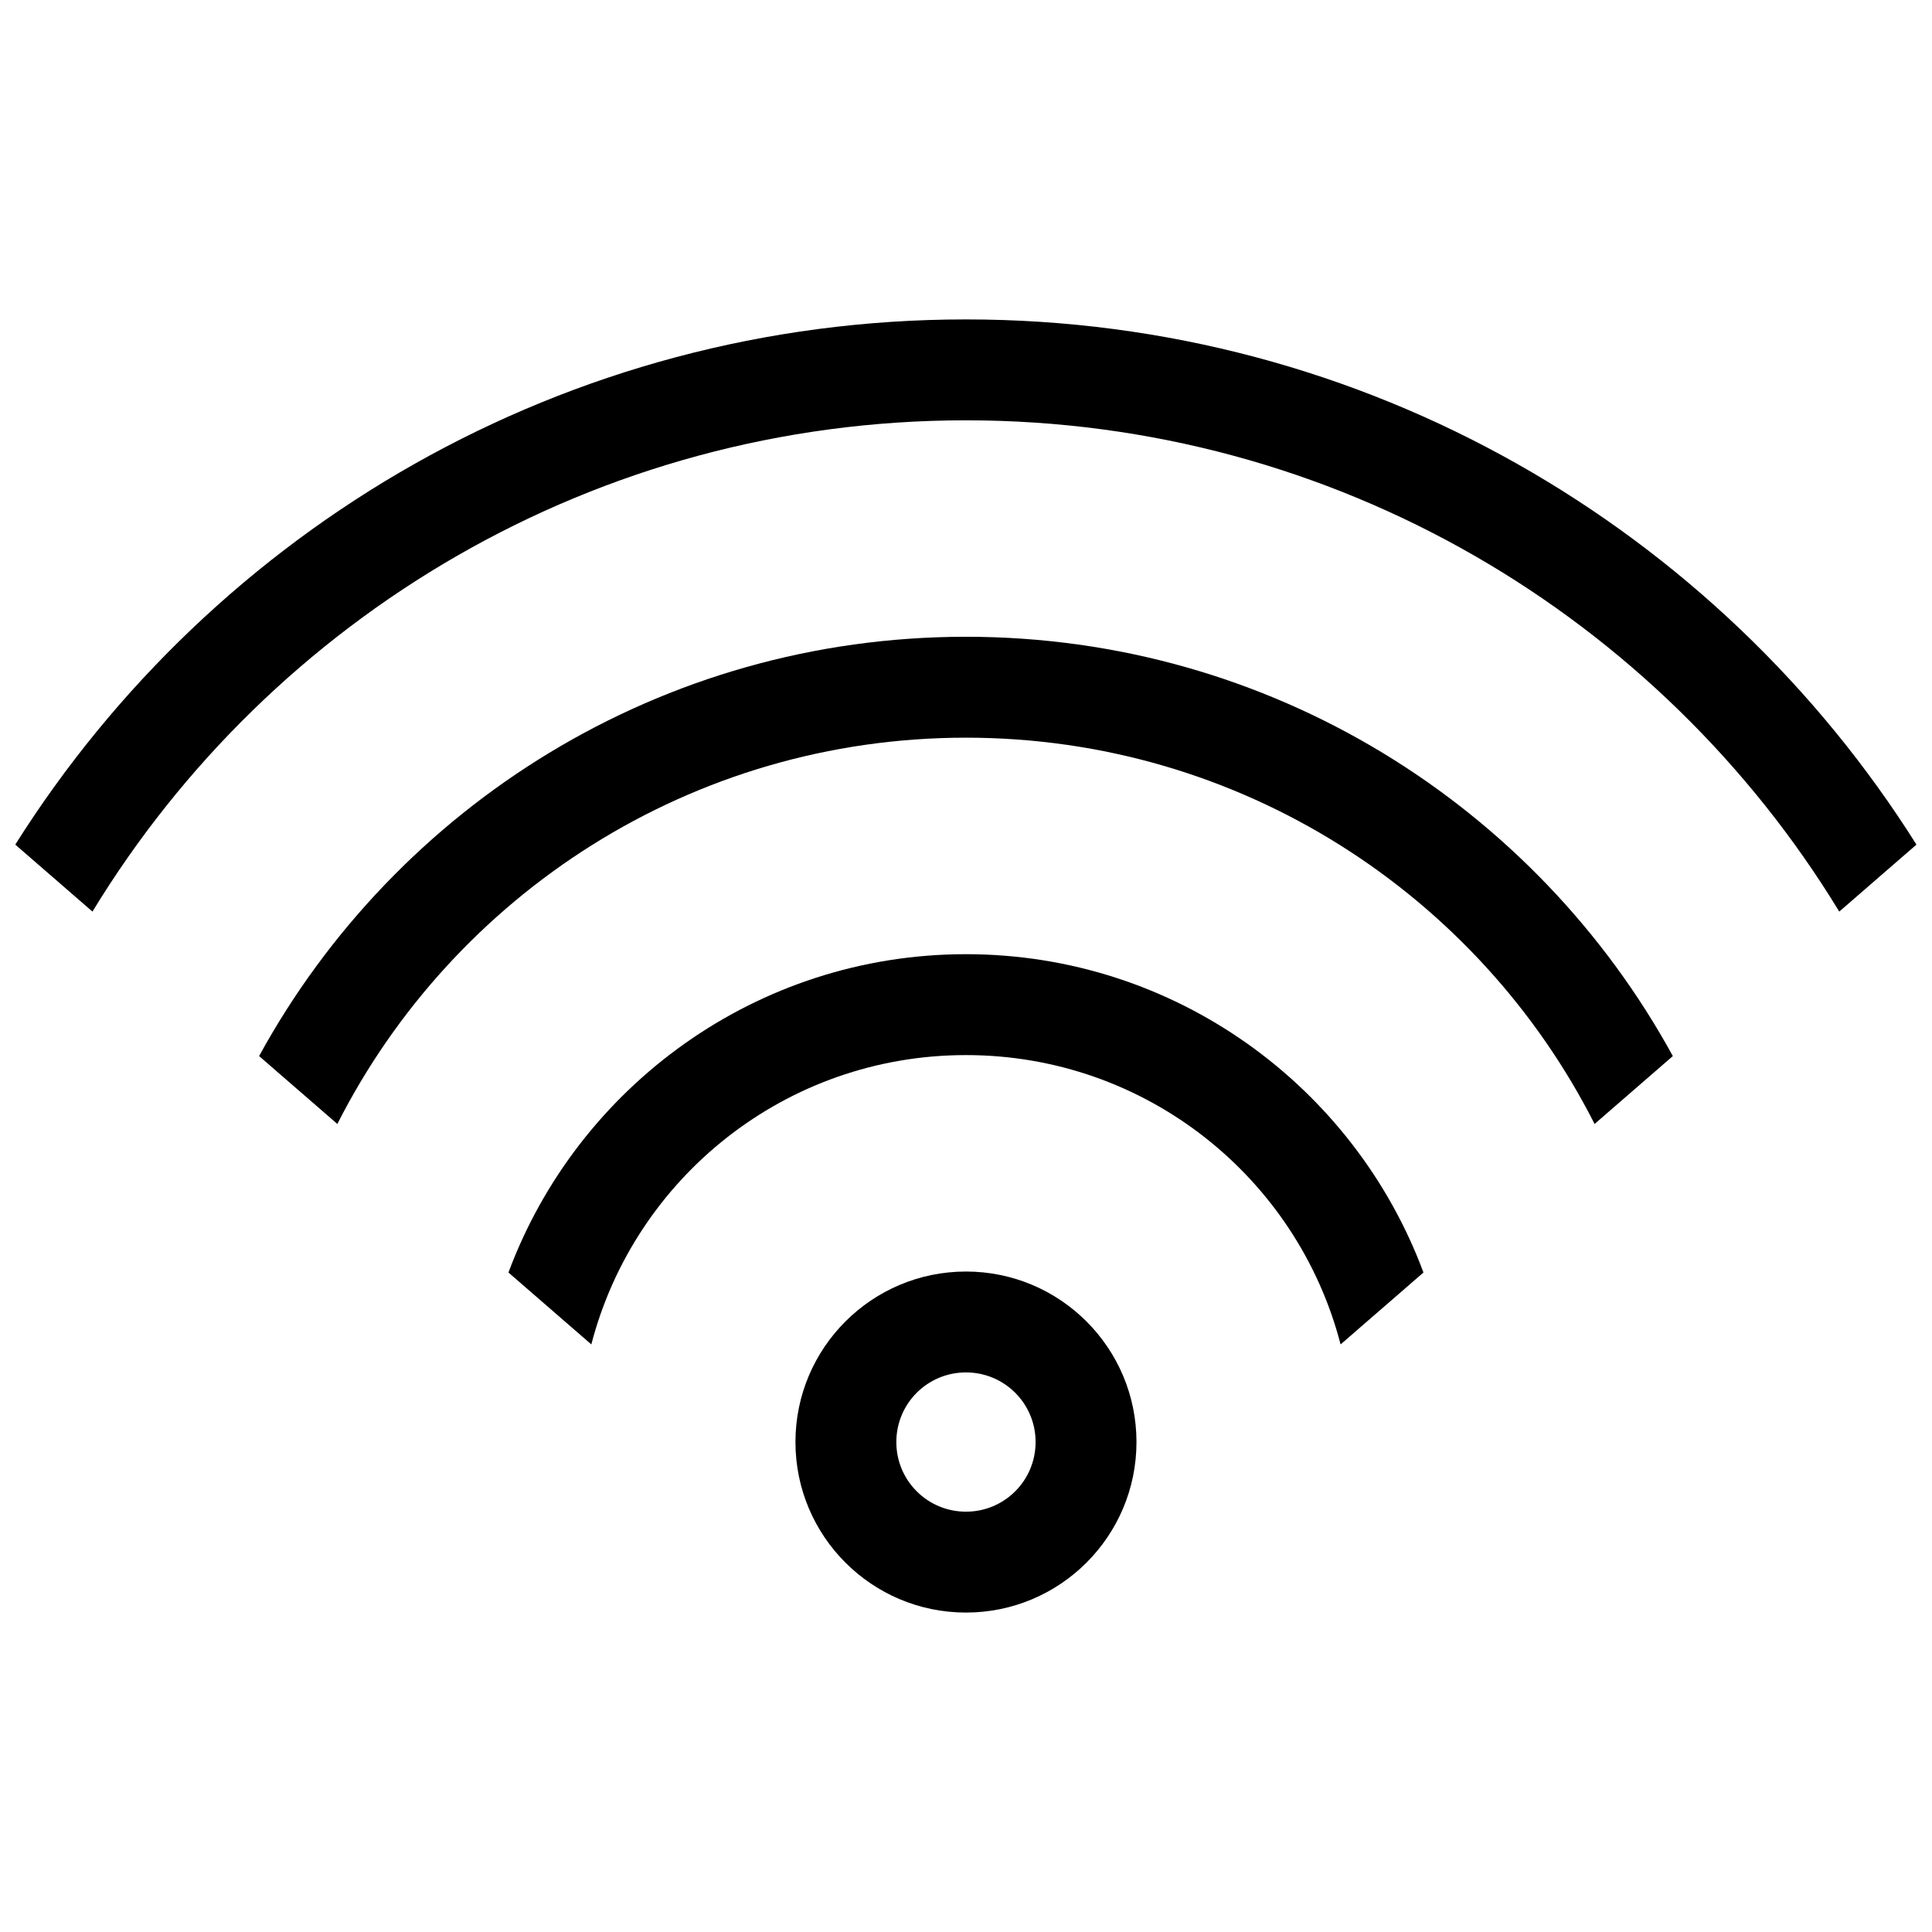
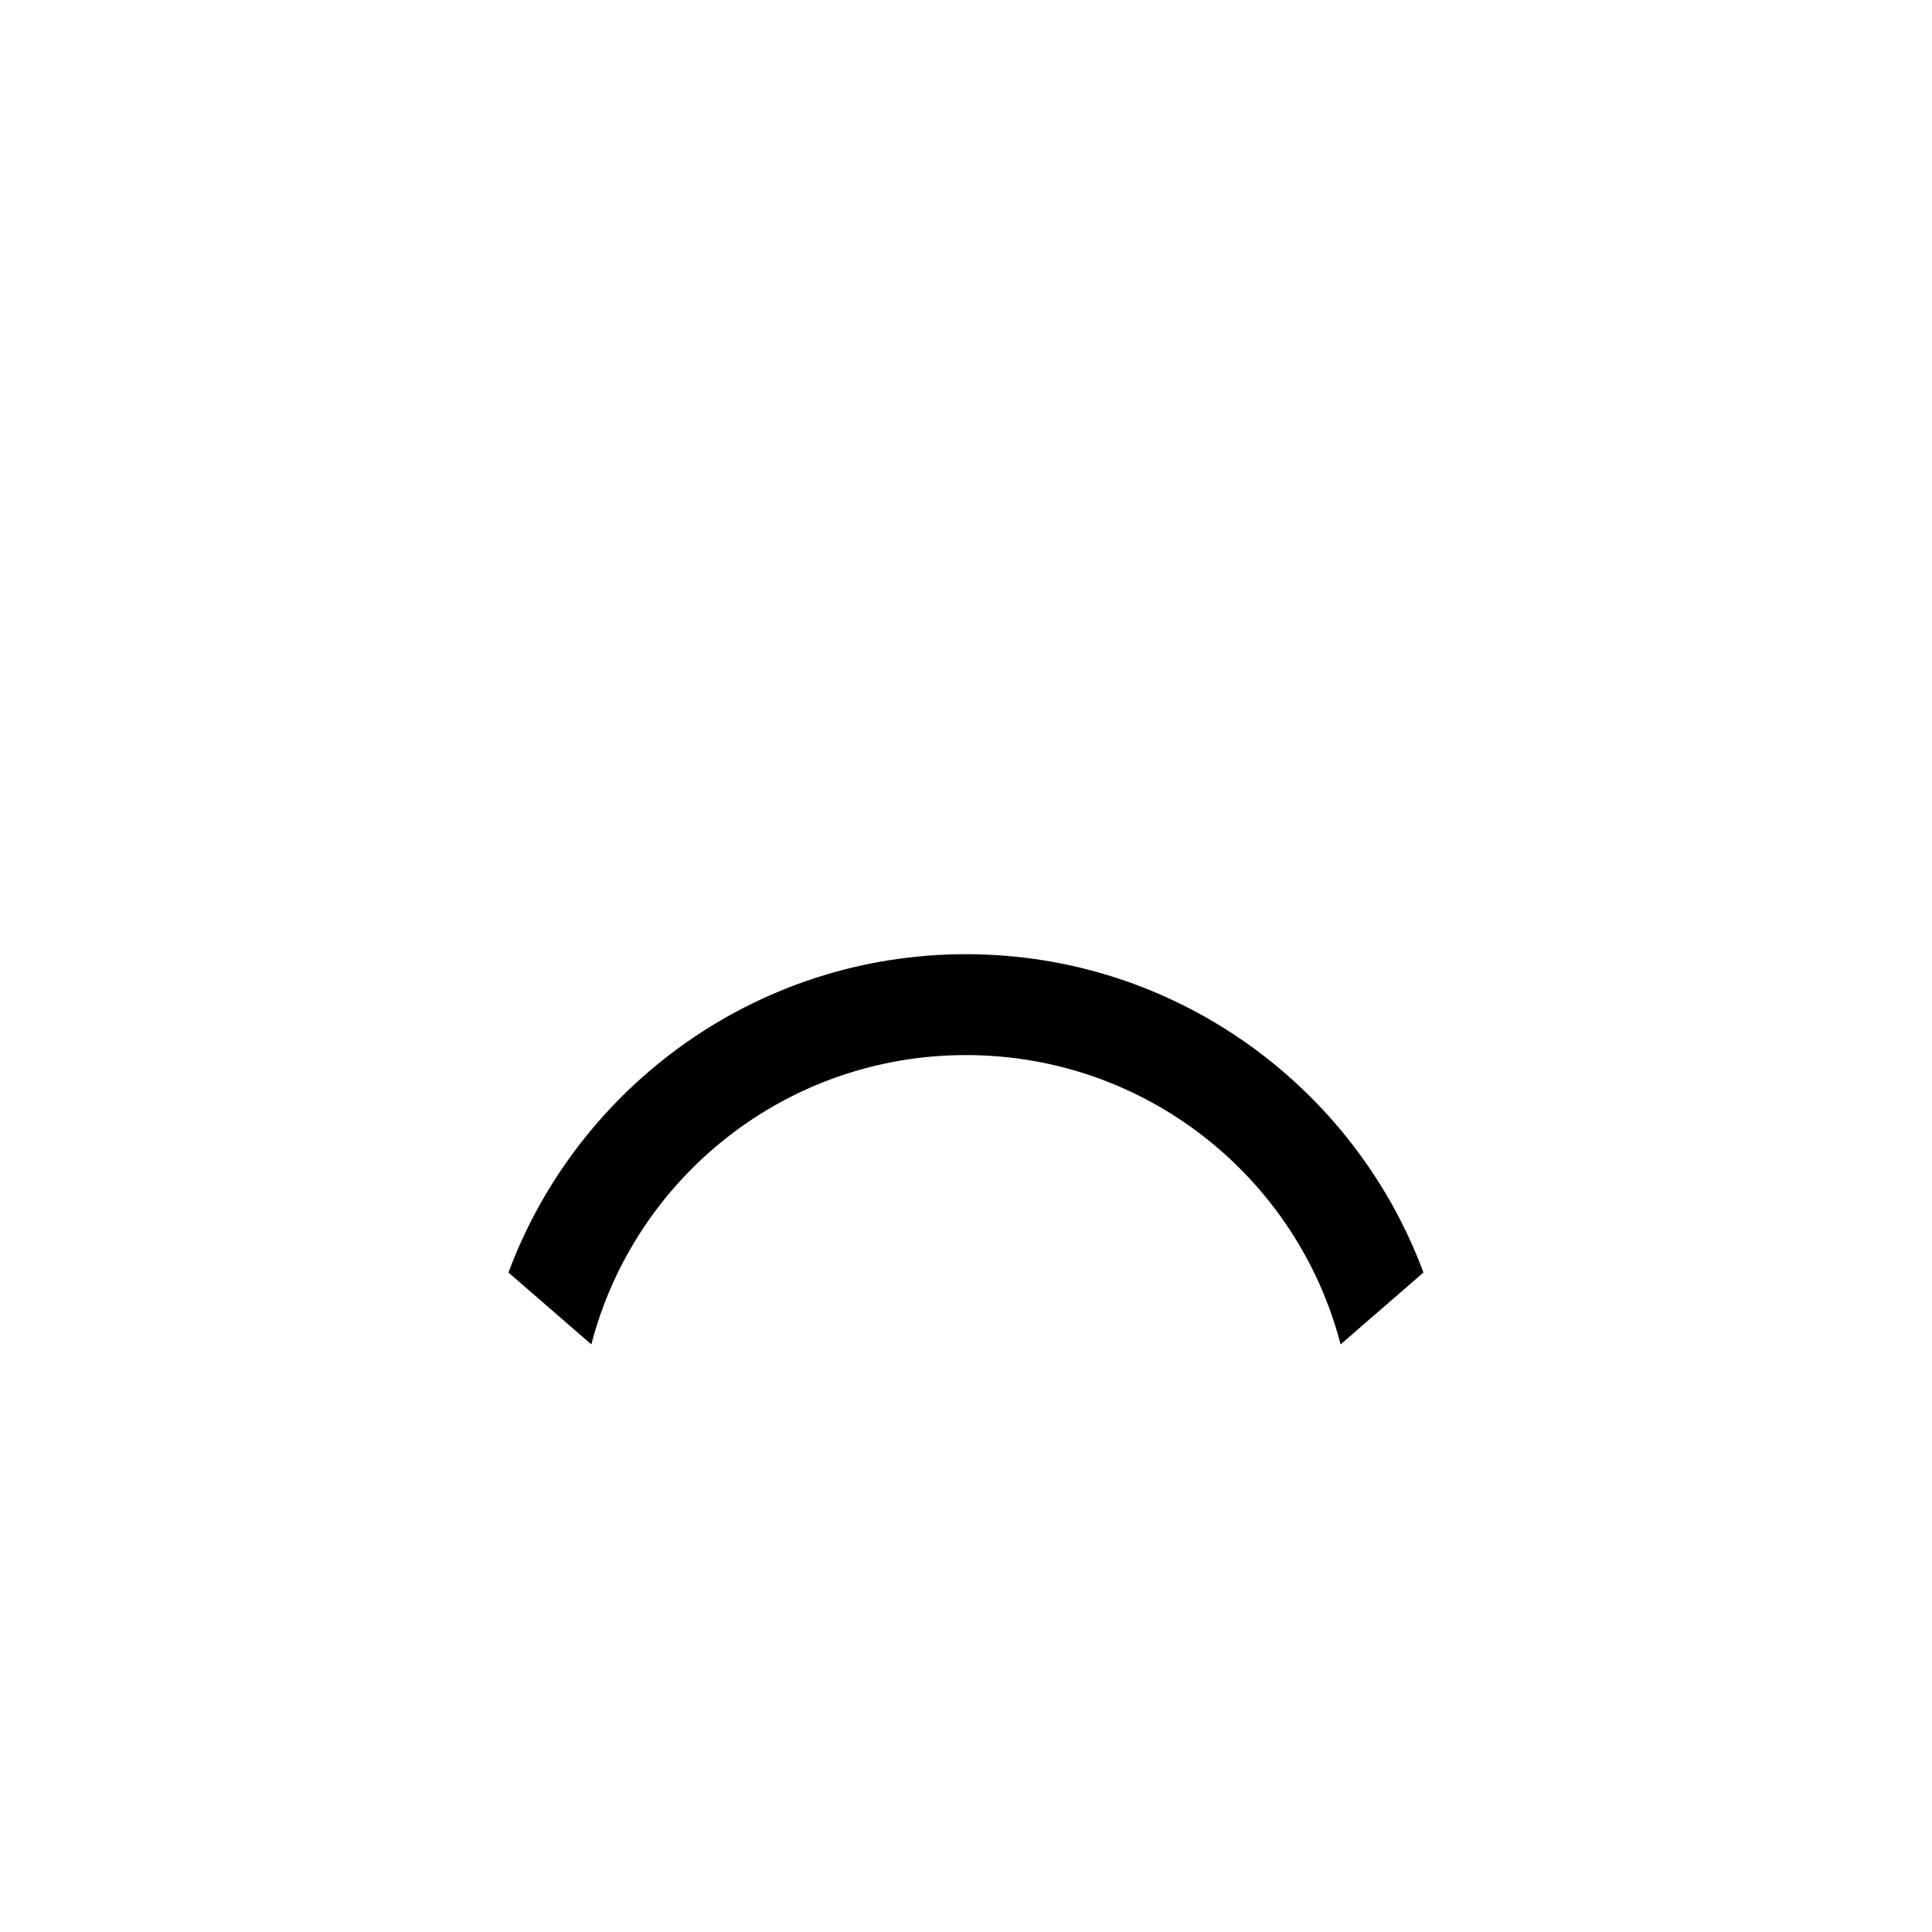
<svg xmlns="http://www.w3.org/2000/svg" width="800px" height="800px" version="1.1" viewBox="144 144 512 512">
  <defs>
    <clipPath id="a">
-       <path d="m148.09 228h503.81v158h-503.81z" />
-     </clipPath>
+       </clipPath>
  </defs>
-   <path d="m399.99 480.97c24.949 0 45.188 20.238 45.188 45.188s-20.238 45.188-45.188 45.188-45.188-20.238-45.188-45.188 20.238-45.188 45.188-45.188zm0 26.734c-10.207 0-18.453 8.242-18.453 18.453 0 10.207 8.242 18.453 18.453 18.453 10.207 0 18.453-8.242 18.453-18.453 0-10.207-8.242-18.453-18.453-18.453z" />
  <g clip-path="url(#a)">
-     <path d="m399.99 228.65c106.12 0 199.25 55.559 251.89 139.18l-20.457 17.75c-47.516-78.062-133.4-130.19-231.46-130.19s-183.94 52.129-231.46 130.19l-20.457-17.75c52.668-83.617 145.79-139.18 251.89-139.18z" />
-   </g>
-   <path d="m399.99 312.75c80.789 0 151.09 44.906 187.33 111.12l-20.738 17.992c-30.789-60.73-93.828-102.37-166.59-102.37s-135.79 41.637-166.59 102.37l-20.738-17.992c36.223-66.207 106.52-111.12 187.33-111.12z" />
+     </g>
  <path d="m399.99 396.87c55.516 0 102.95 35.141 121.24 84.359l-21.961 19.055c-11.434-44.145-51.508-76.676-99.281-76.676-47.777 0-87.828 32.531-99.281 76.676l-21.961-19.055c18.293-49.219 65.727-84.359 121.24-84.359z" />
</svg>